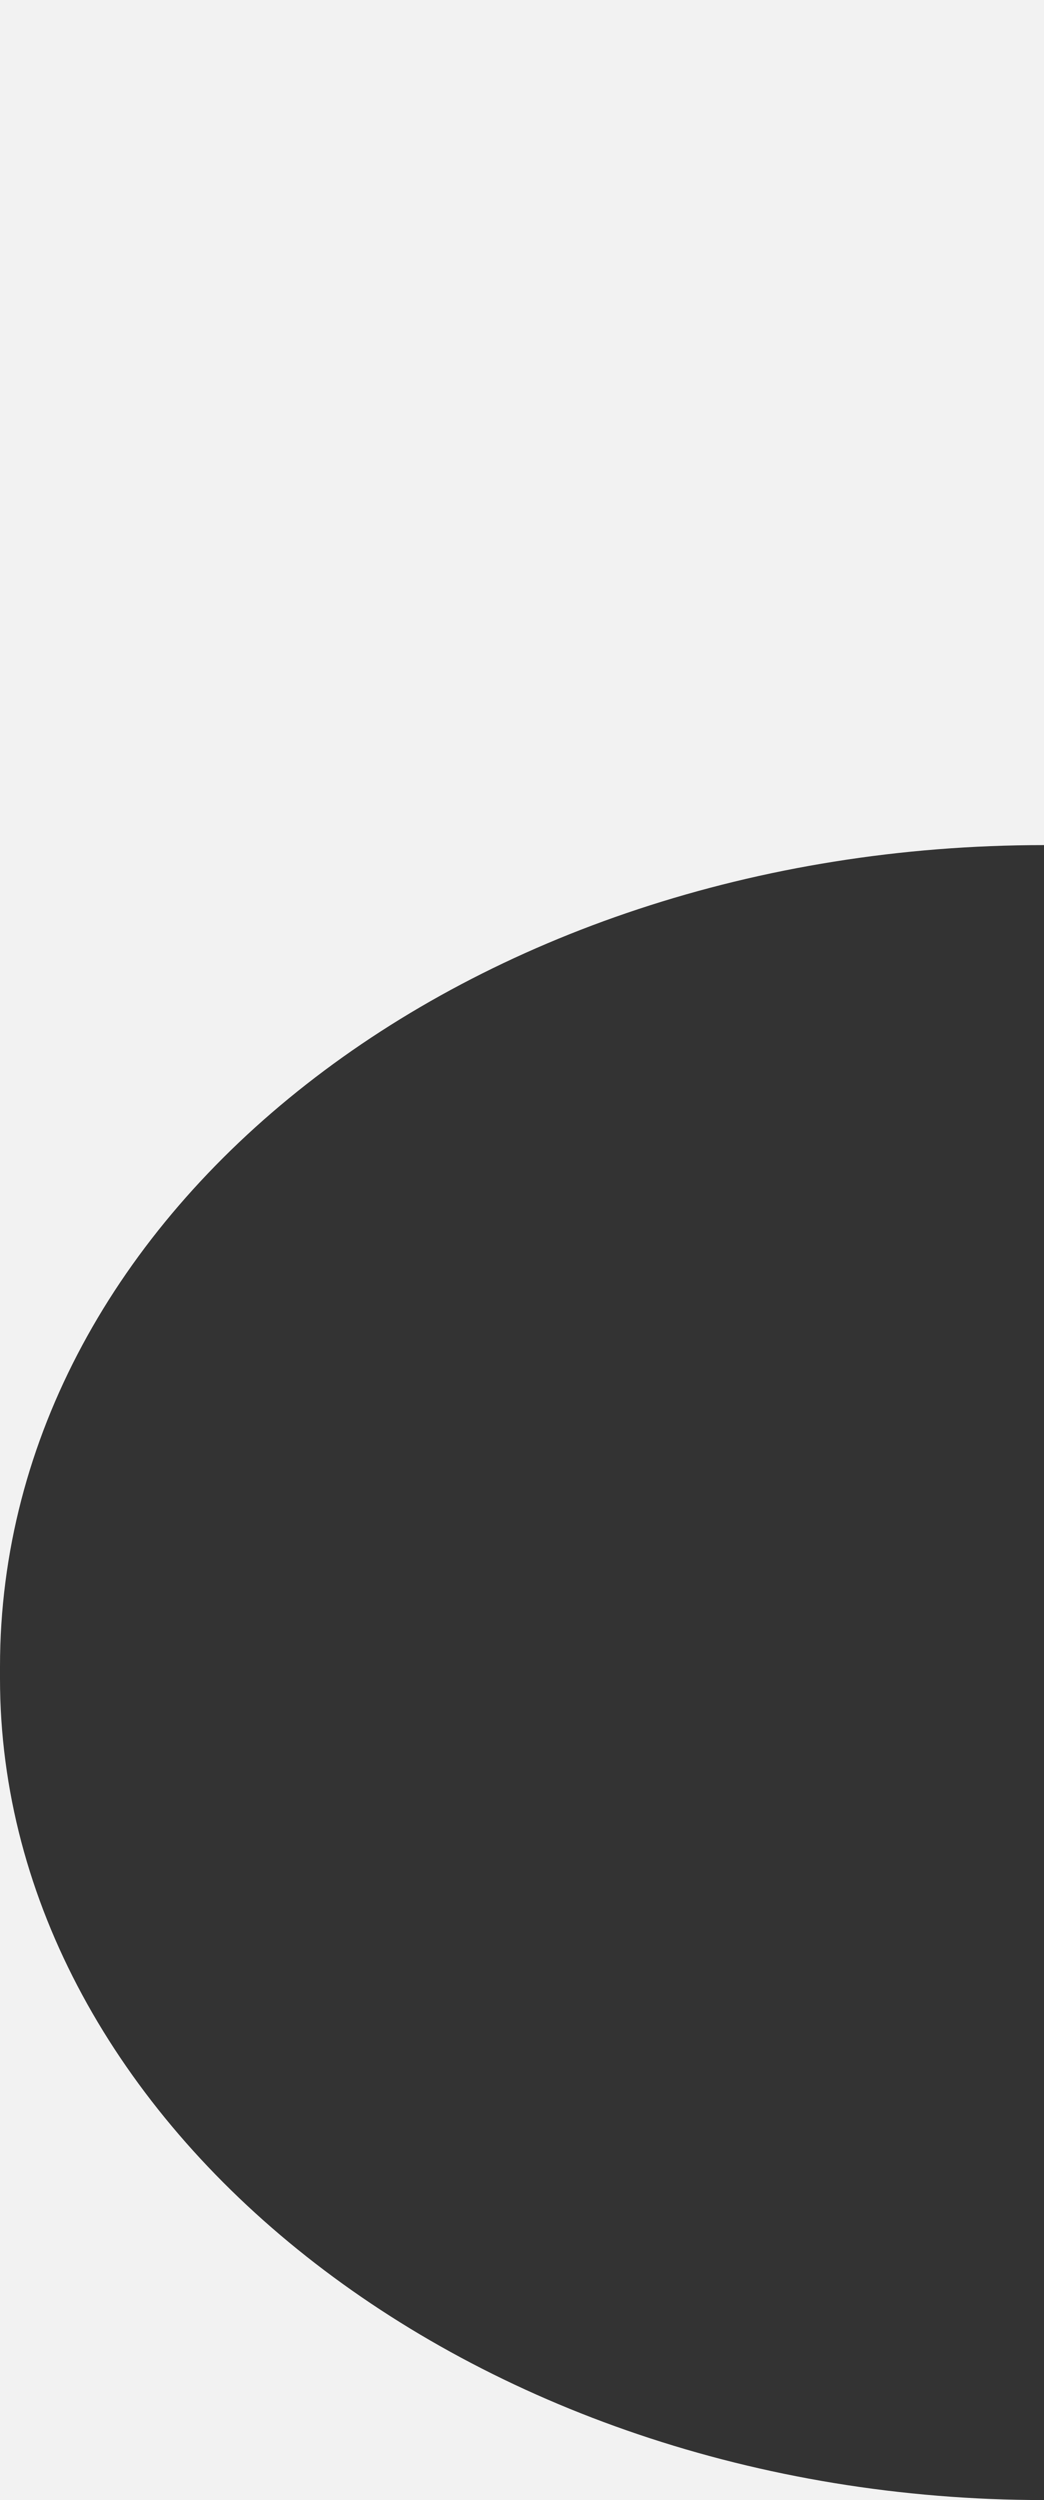
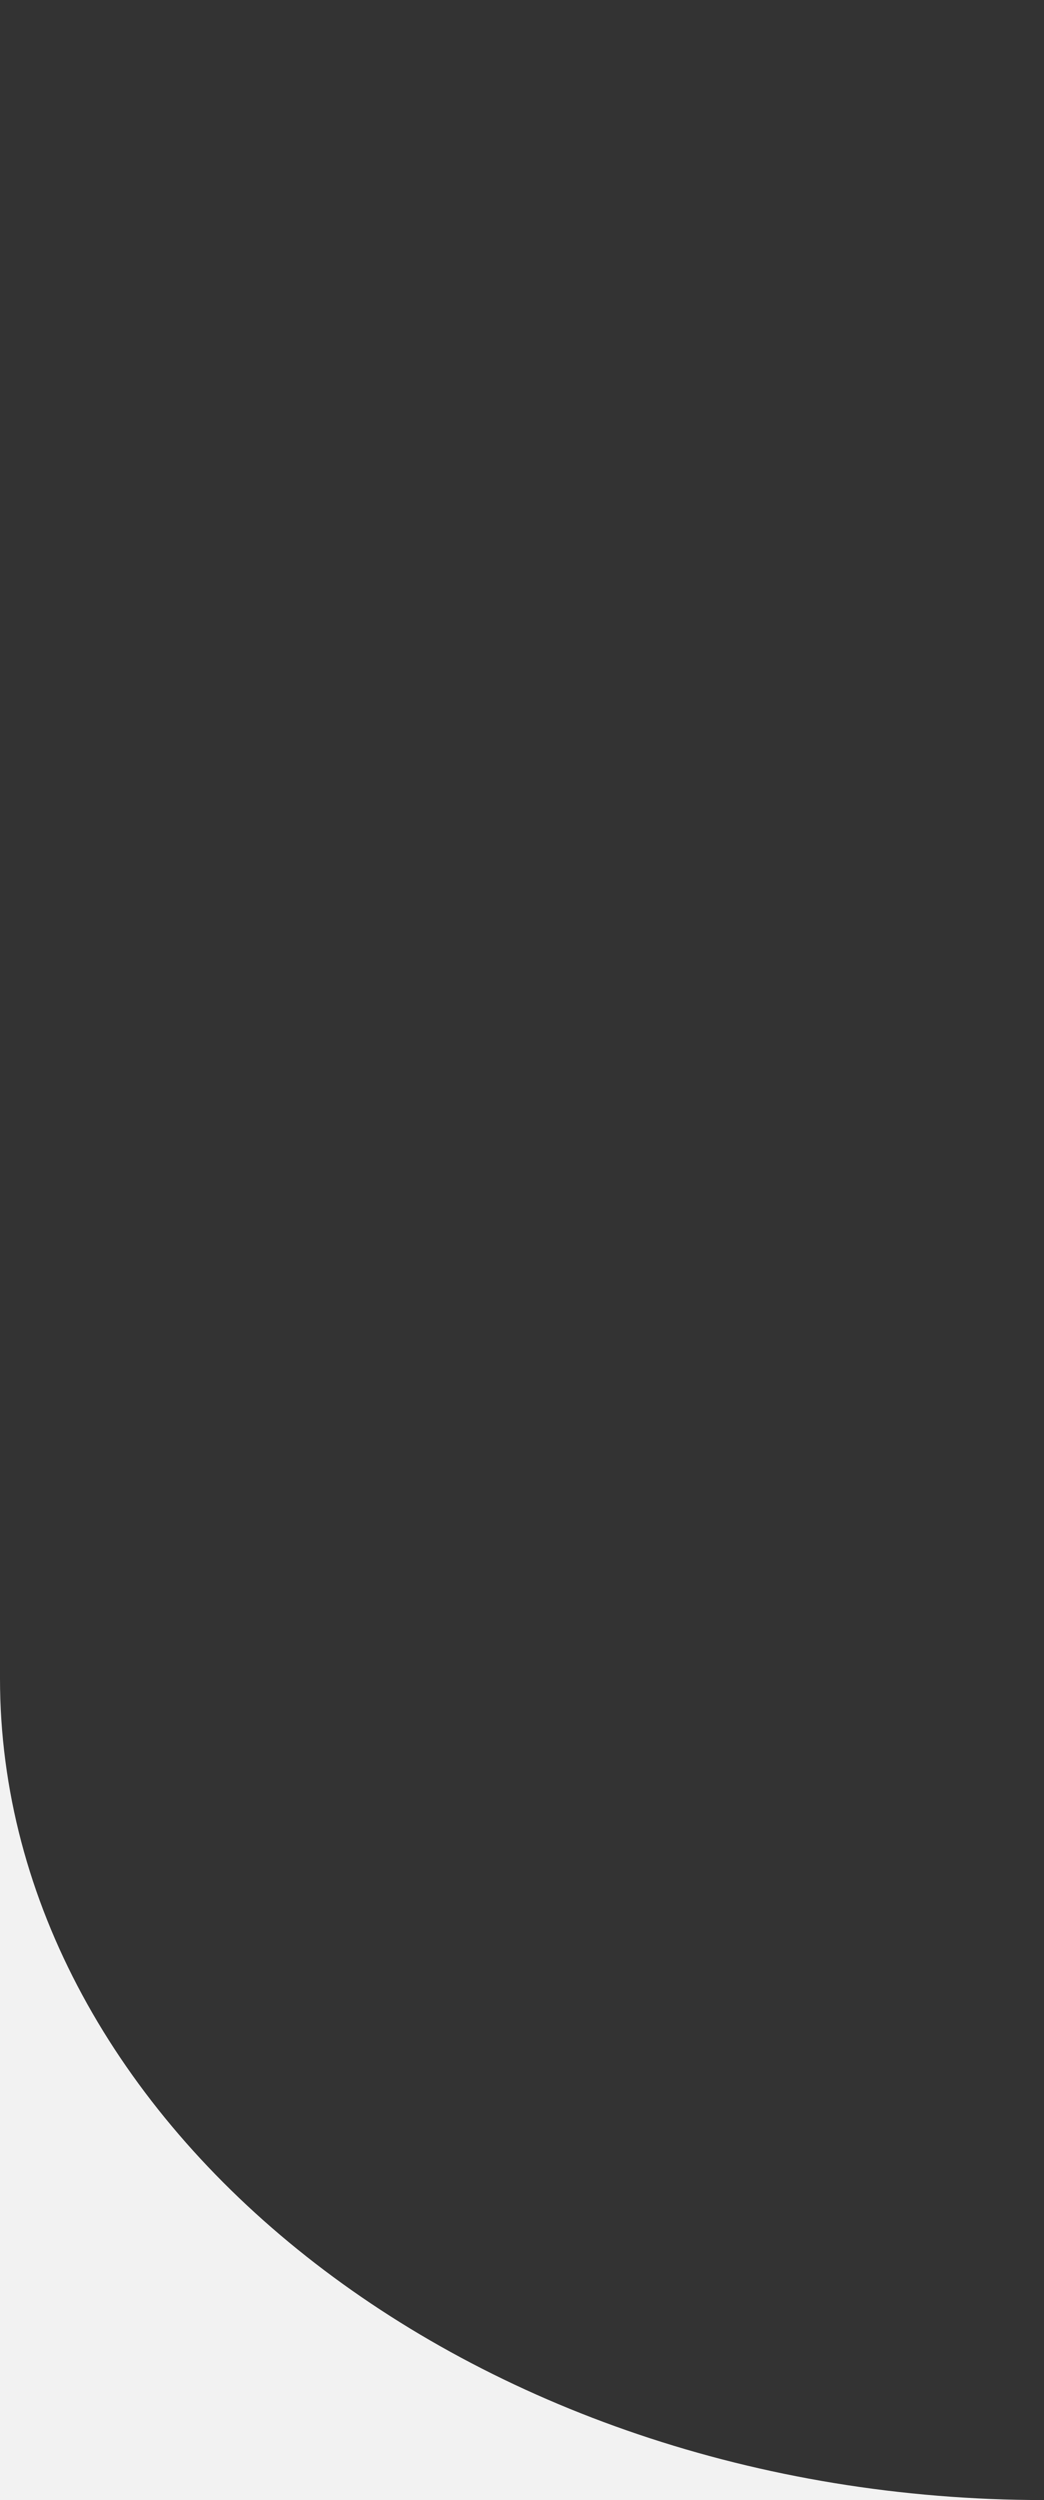
<svg xmlns="http://www.w3.org/2000/svg" version="1.1" id="svg2" x="0px" y="0px" viewBox="0 0 8.9 21.3" enable-background="new 0 0 8.9 21.3" xml:space="preserve">
  <rect x="0" y="0" width="8.9" height="21.3" fill="#333333" stroke="none" />
  <g>
-     <path fill="#F2F2F2" d="M0,14.2c0-3.9,4-7,8.9-7V0L0,0L0,14.2z" />
-     <path fill="#F2F2F2" d="M0,21.3h8.9c-4.9,0-8.9-3.2-8.9-7L0,21.3z" />
+     <path fill="#F2F2F2" d="M0,21.3h8.9c-4.9,0-8.9-3.2-8.9-7z" />
  </g>
</svg>